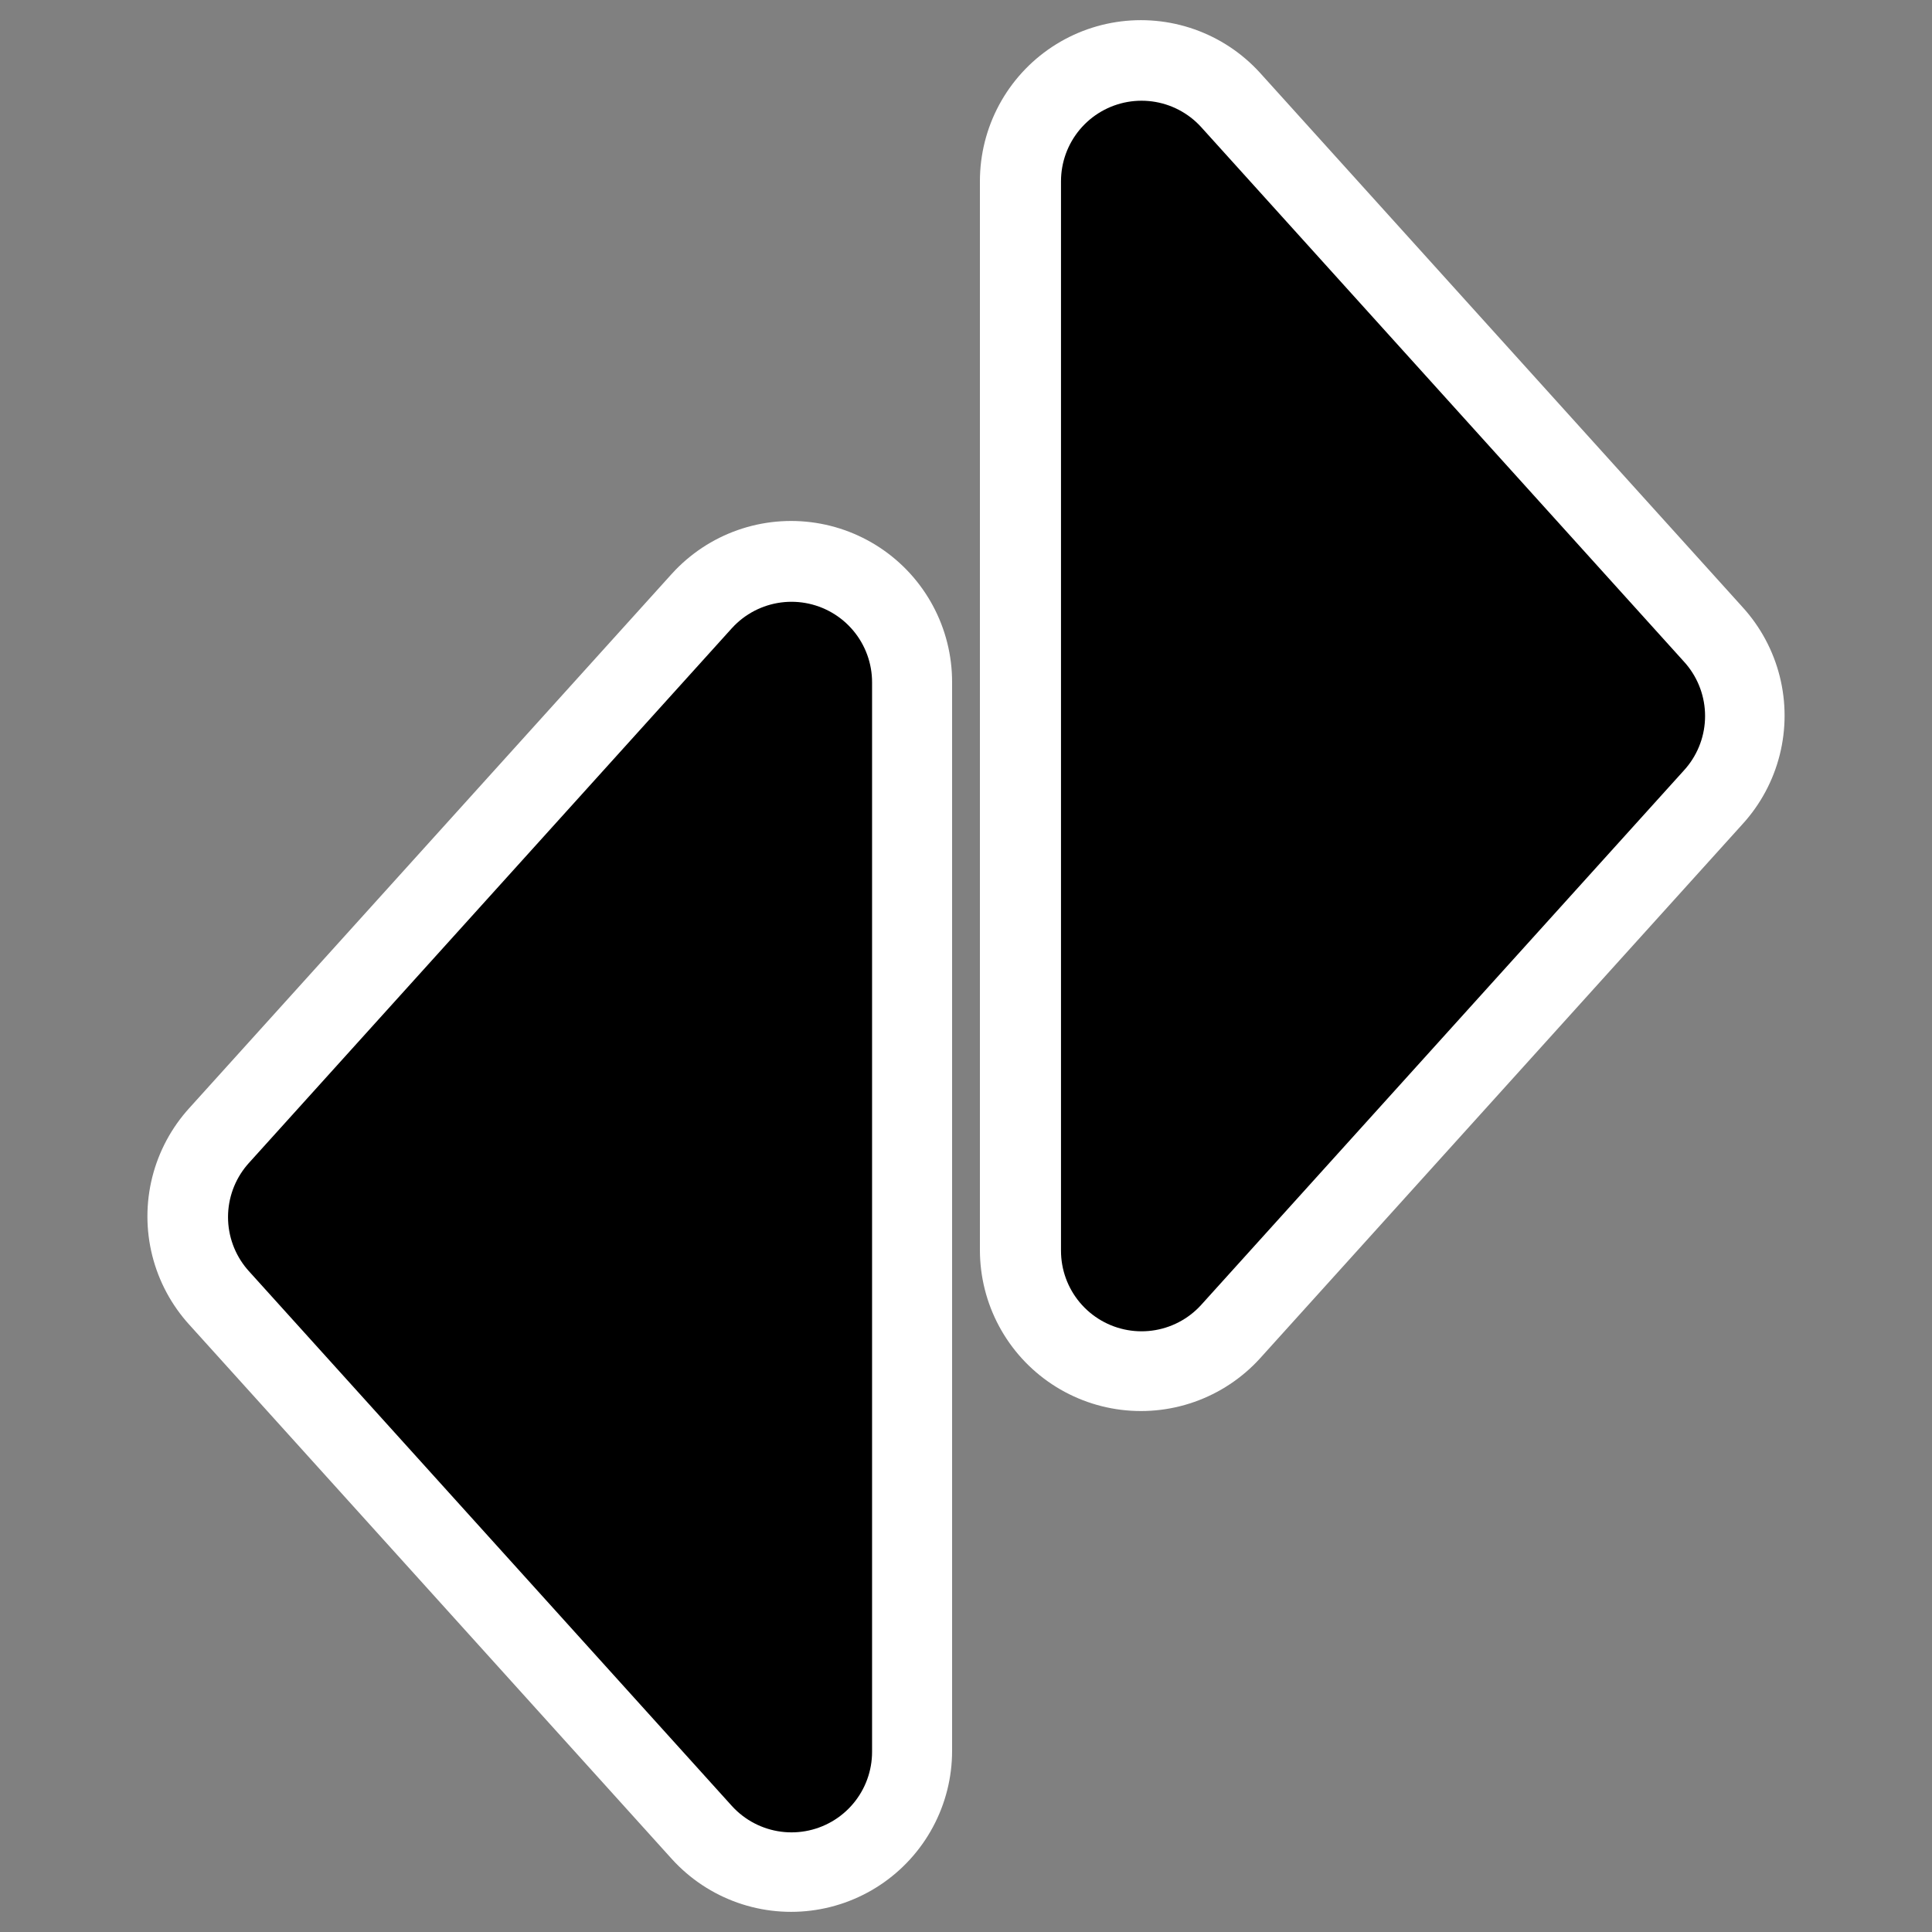
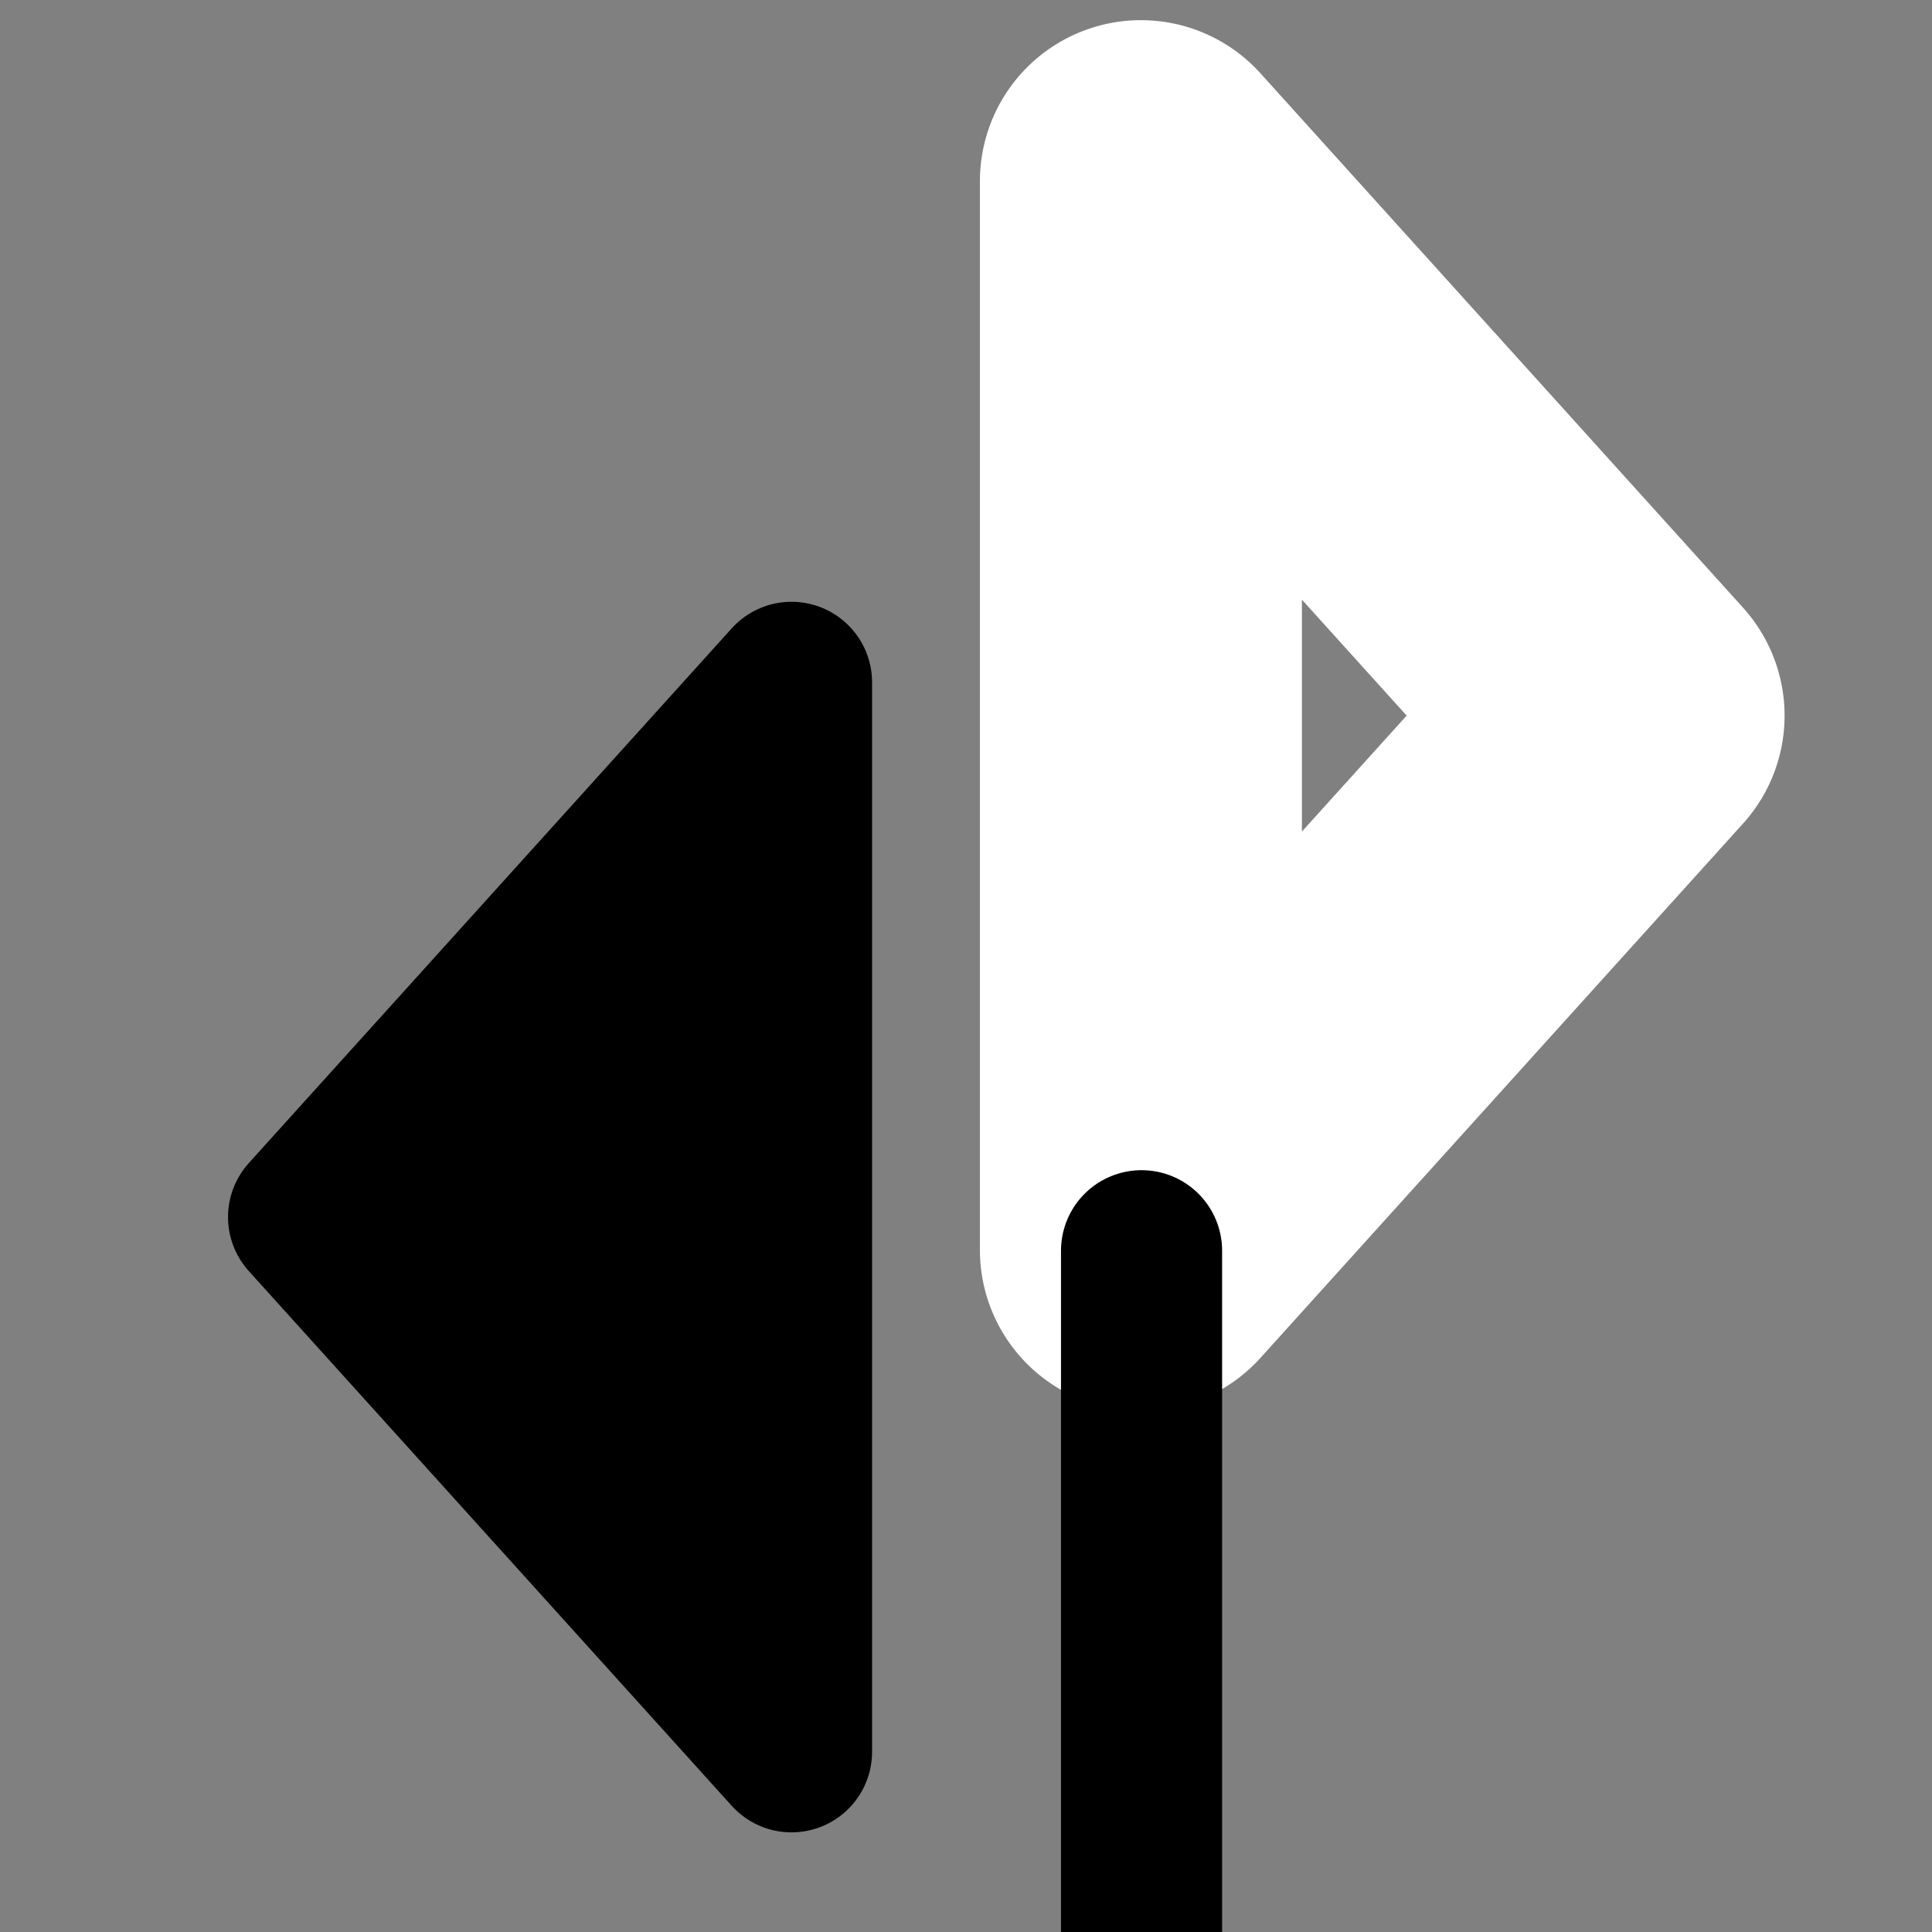
<svg xmlns="http://www.w3.org/2000/svg" xmlns:ns1="http://sodipodi.sourceforge.net/DTD/sodipodi-0.dtd" xmlns:ns2="http://www.inkscape.org/namespaces/inkscape" id="svg1" ns1:docname="dirsynch.svg" viewBox="0 0 60 60" ns1:version="0.32" _SVGFile__filename="oldscale/actions/dirsynch.svg" version="1.0" y="0" x="0" ns2:version="0.40" ns1:docbase="/home/danny/work/flat/SVG/mono/scalable/actions">
  <rect x="0" y="0" width="60" height="60" fill="#808080" stroke="none" />
  <ns1:namedview id="base" bordercolor="#666666" ns2:pageshadow="2" ns2:window-y="0" pagecolor="#ffffff" ns2:window-height="699" ns2:zoom="3.4732669" ns2:window-x="0" borderopacity="1.0" ns2:current-layer="svg1" ns2:cx="53.064638" ns2:cy="6.1977379" ns2:window-width="1024" ns2:pageopacity="0.0" />
  <g id="g1718">
-     <path id="path1093" ns1:nodetypes="cccc" style="stroke-linejoin:round;stroke:#ffffff;stroke-linecap:round;stroke-width:10;fill:none" d="m24.568 54.374l-14.99-16.598 14.99-16.597v33.195z" />
    <path id="path1094" ns1:nodetypes="cccc" style="stroke-linejoin:round;stroke:#ffffff;stroke-linecap:round;stroke-width:10;fill:none" d="m35.432 38.821l14.99-16.597-14.99-16.598v33.195z" />
  </g>
  <path id="path878" ns1:nodetypes="cccc" style="stroke-linejoin:round;fill-rule:evenodd;stroke:#000000;stroke-linecap:round;stroke-width:4.896;fill:#000000" transform="matrix(1.022 0 0 1.022 -.512 -.867)" d="m24.553 54.081l-14.675-16.249 14.675-16.249v32.498z" />
-   <path id="path1590" style="stroke-linejoin:round;fill-rule:evenodd;stroke:#000000;stroke-linecap:round;stroke-width:4.896;fill:#000000" ns1:nodetypes="cccc" d="m36.176 39.081l14.676-16.249-14.676-16.249v32.498z" transform="matrix(1.022 0 0 1.022 -1.52 -1.098)" />
+   <path id="path1590" style="stroke-linejoin:round;fill-rule:evenodd;stroke:#000000;stroke-linecap:round;stroke-width:4.896;fill:#000000" ns1:nodetypes="cccc" d="m36.176 39.081v32.498z" transform="matrix(1.022 0 0 1.022 -1.52 -1.098)" />
</svg>